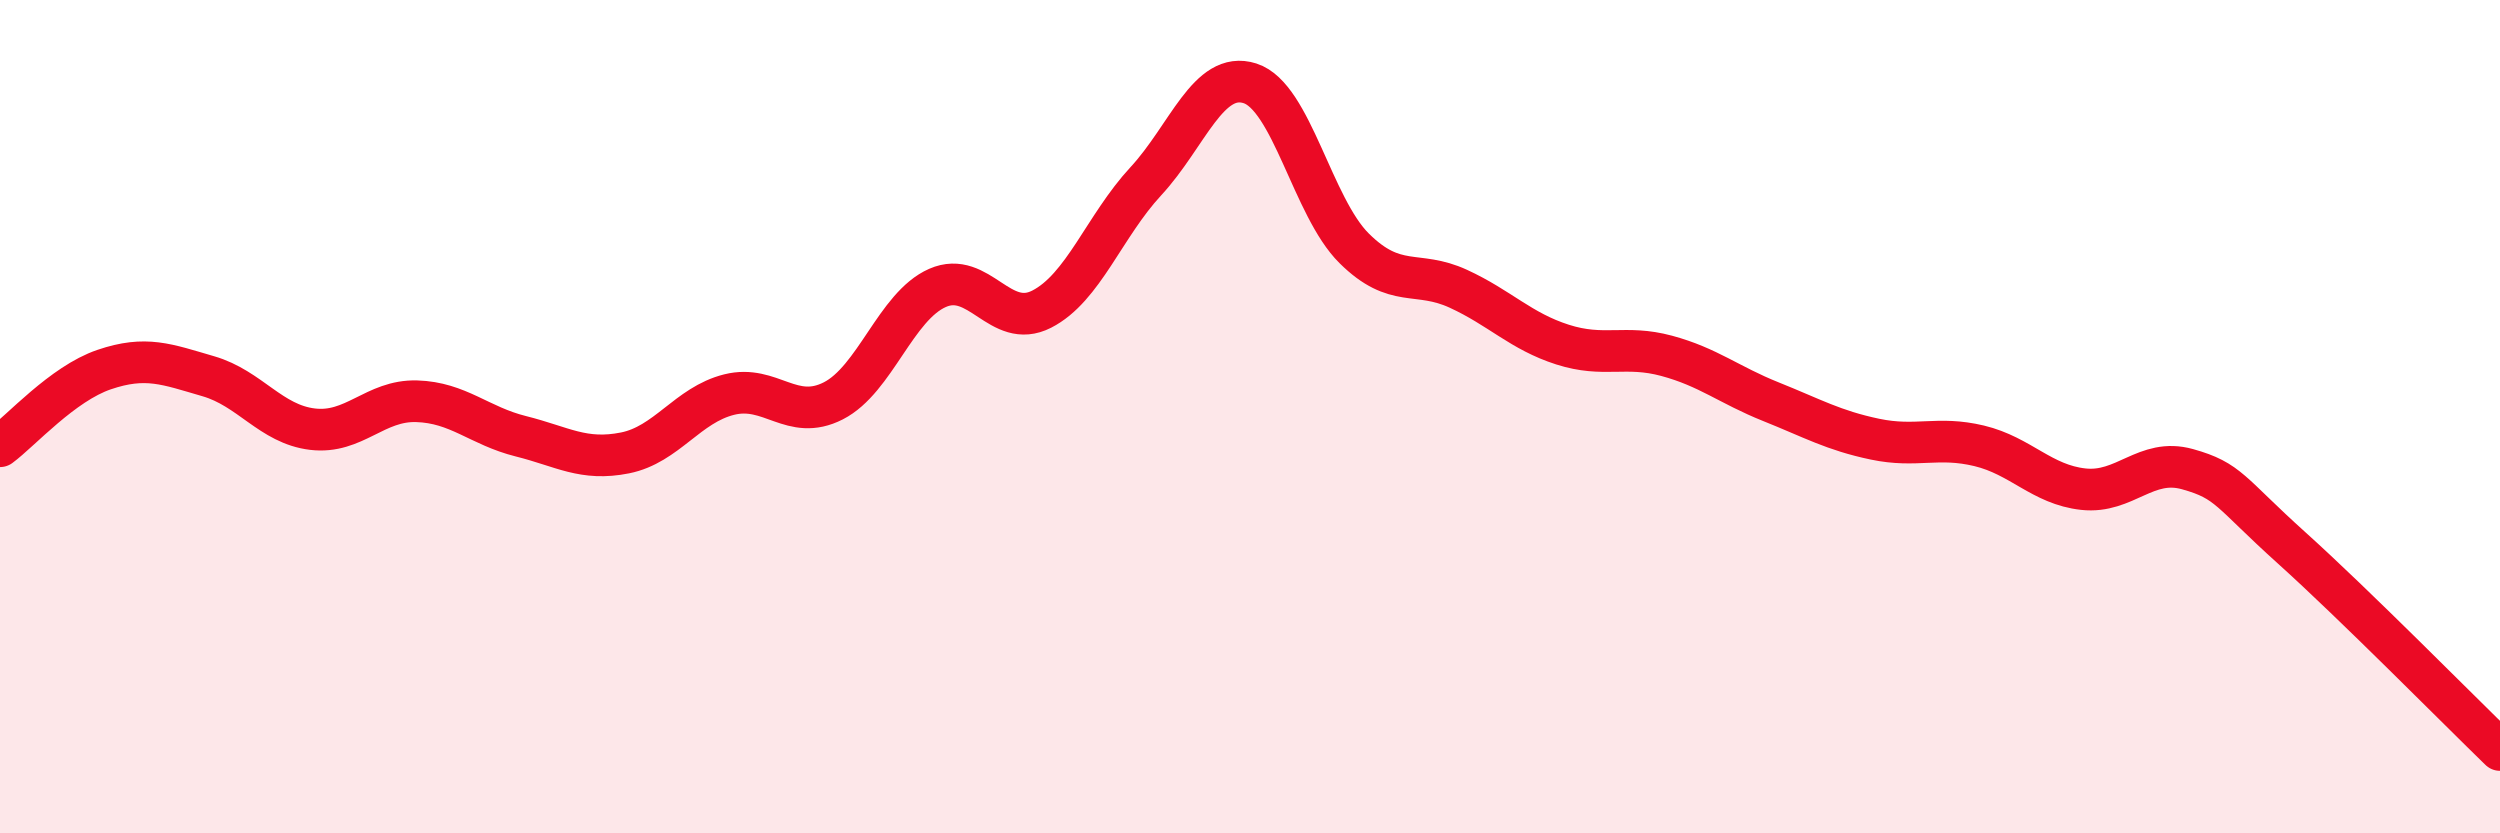
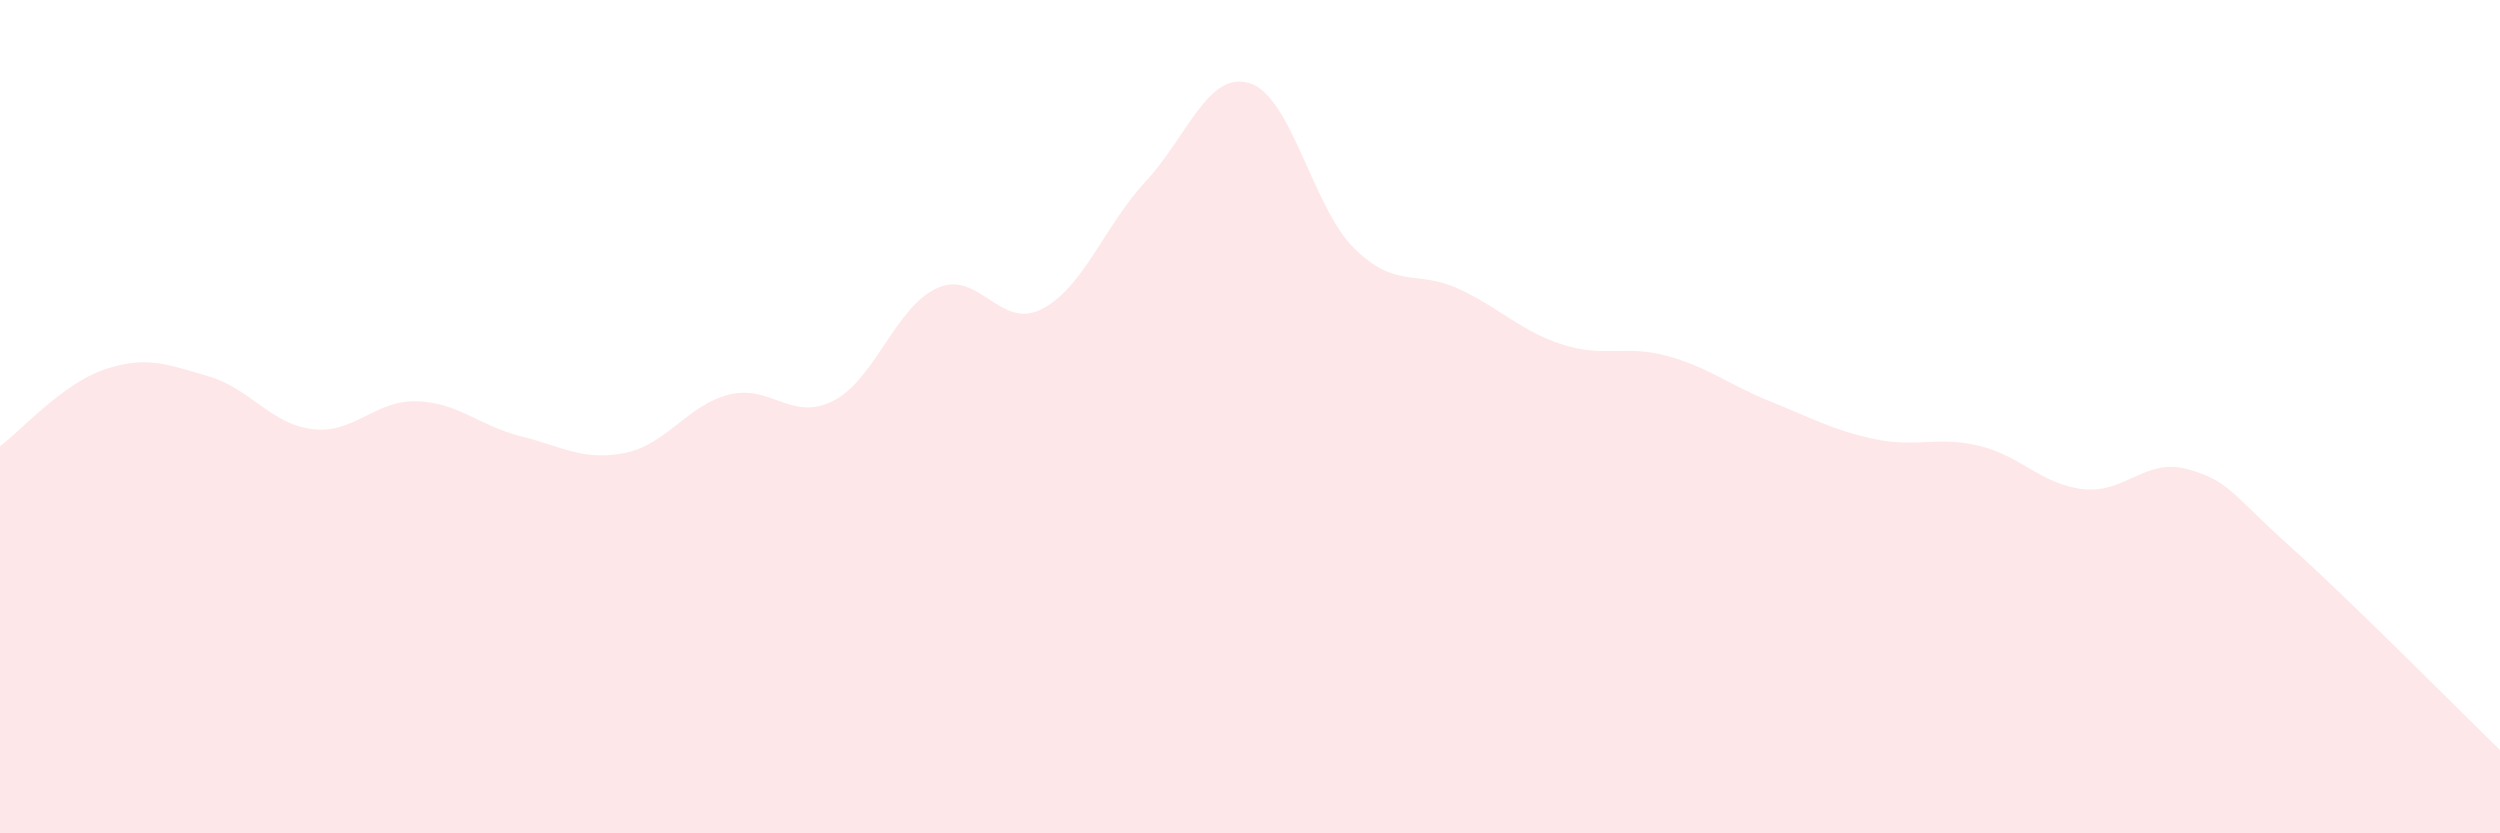
<svg xmlns="http://www.w3.org/2000/svg" width="60" height="20" viewBox="0 0 60 20">
  <path d="M 0,10.71 C 0.5,10.34 1.5,9.21 2.5,8.87 C 3.5,8.53 4,8.74 5,9.03 C 6,9.32 6.5,10.18 7.5,10.3 C 8.5,10.42 9,9.6 10,9.63 C 11,9.66 11.5,10.22 12.5,10.47 C 13.5,10.72 14,11.07 15,10.87 C 16,10.67 16.5,9.72 17.5,9.47 C 18.5,9.22 19,10.13 20,9.62 C 21,9.11 21.5,7.35 22.5,6.91 C 23.5,6.47 24,7.93 25,7.42 C 26,6.91 26.5,5.43 27.5,4.35 C 28.5,3.27 29,1.68 30,2 C 31,2.32 31.5,4.97 32.5,5.96 C 33.5,6.95 34,6.47 35,6.93 C 36,7.39 36.5,7.95 37.5,8.27 C 38.5,8.59 39,8.27 40,8.54 C 41,8.81 41.5,9.24 42.5,9.64 C 43.5,10.04 44,10.33 45,10.54 C 46,10.75 46.5,10.46 47.5,10.7 C 48.5,10.94 49,11.63 50,11.74 C 51,11.85 51.5,10.98 52.5,11.26 C 53.5,11.54 53.5,11.8 55,13.15 C 56.5,14.5 59,17.03 60,18L60 20L0 20Z" fill="#EB0A25" opacity="0.1" stroke-linecap="round" stroke-linejoin="round" />
-   <path d="M 0,10.71 C 0.5,10.34 1.5,9.21 2.5,8.87 C 3.5,8.53 4,8.74 5,9.03 C 6,9.32 6.5,10.18 7.5,10.3 C 8.5,10.42 9,9.6 10,9.63 C 11,9.66 11.5,10.22 12.5,10.47 C 13.5,10.72 14,11.07 15,10.87 C 16,10.67 16.5,9.72 17.5,9.47 C 18.5,9.22 19,10.13 20,9.62 C 21,9.11 21.5,7.35 22.5,6.91 C 23.5,6.47 24,7.93 25,7.42 C 26,6.91 26.5,5.43 27.5,4.35 C 28.5,3.27 29,1.68 30,2 C 31,2.32 31.5,4.97 32.5,5.96 C 33.5,6.95 34,6.47 35,6.93 C 36,7.39 36.5,7.95 37.5,8.27 C 38.5,8.59 39,8.27 40,8.54 C 41,8.81 41.5,9.24 42.5,9.64 C 43.5,10.04 44,10.33 45,10.54 C 46,10.75 46.5,10.46 47.5,10.7 C 48.5,10.94 49,11.63 50,11.74 C 51,11.85 51.5,10.98 52.5,11.26 C 53.5,11.54 53.5,11.8 55,13.15 C 56.5,14.5 59,17.03 60,18" stroke="#EB0A25" stroke-width="1" fill="none" stroke-linecap="round" stroke-linejoin="round" />
</svg>